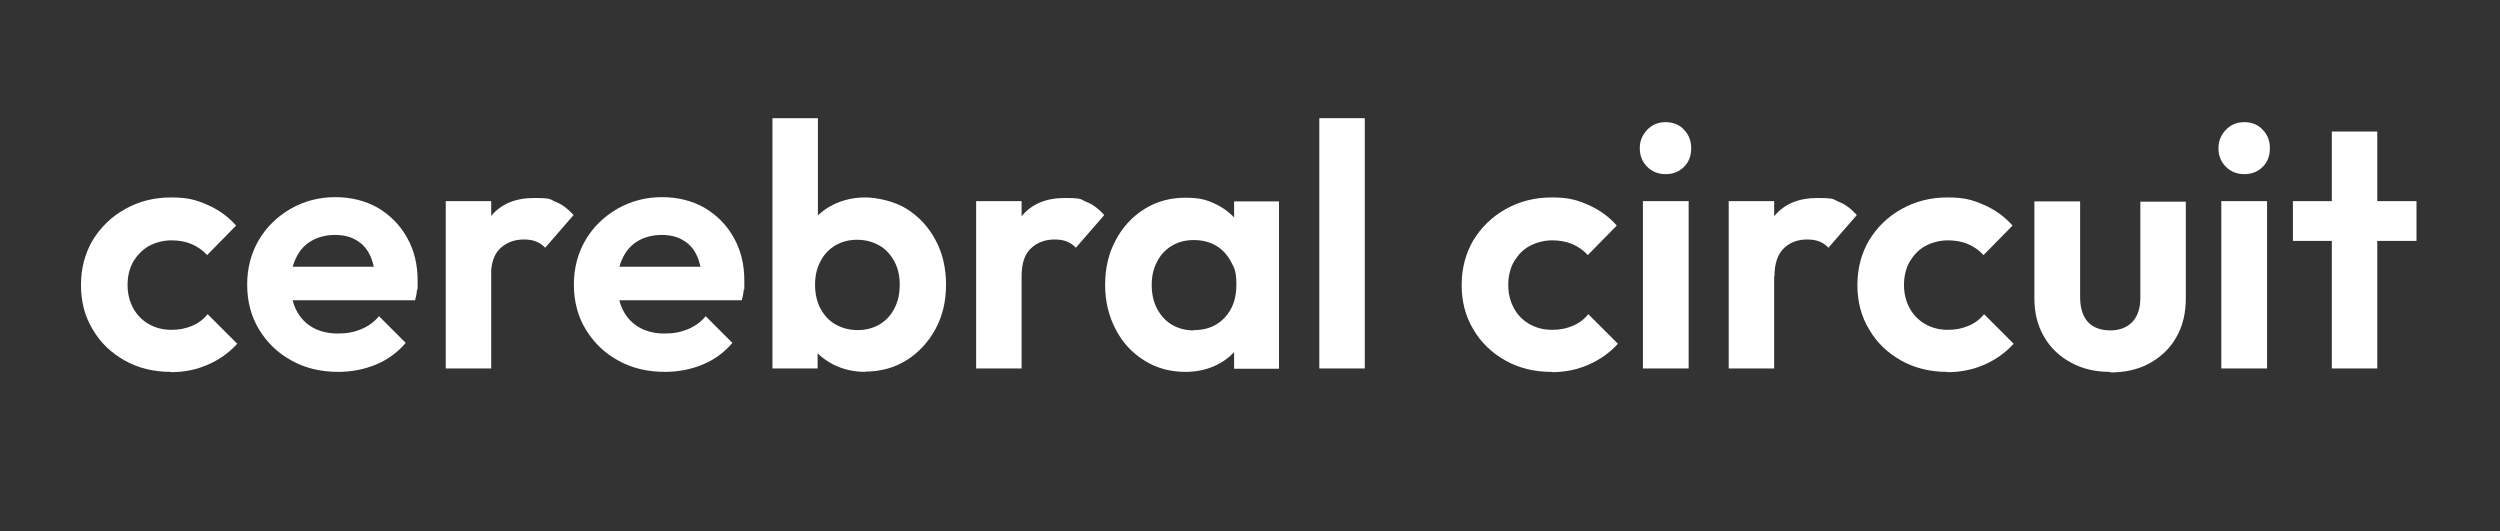
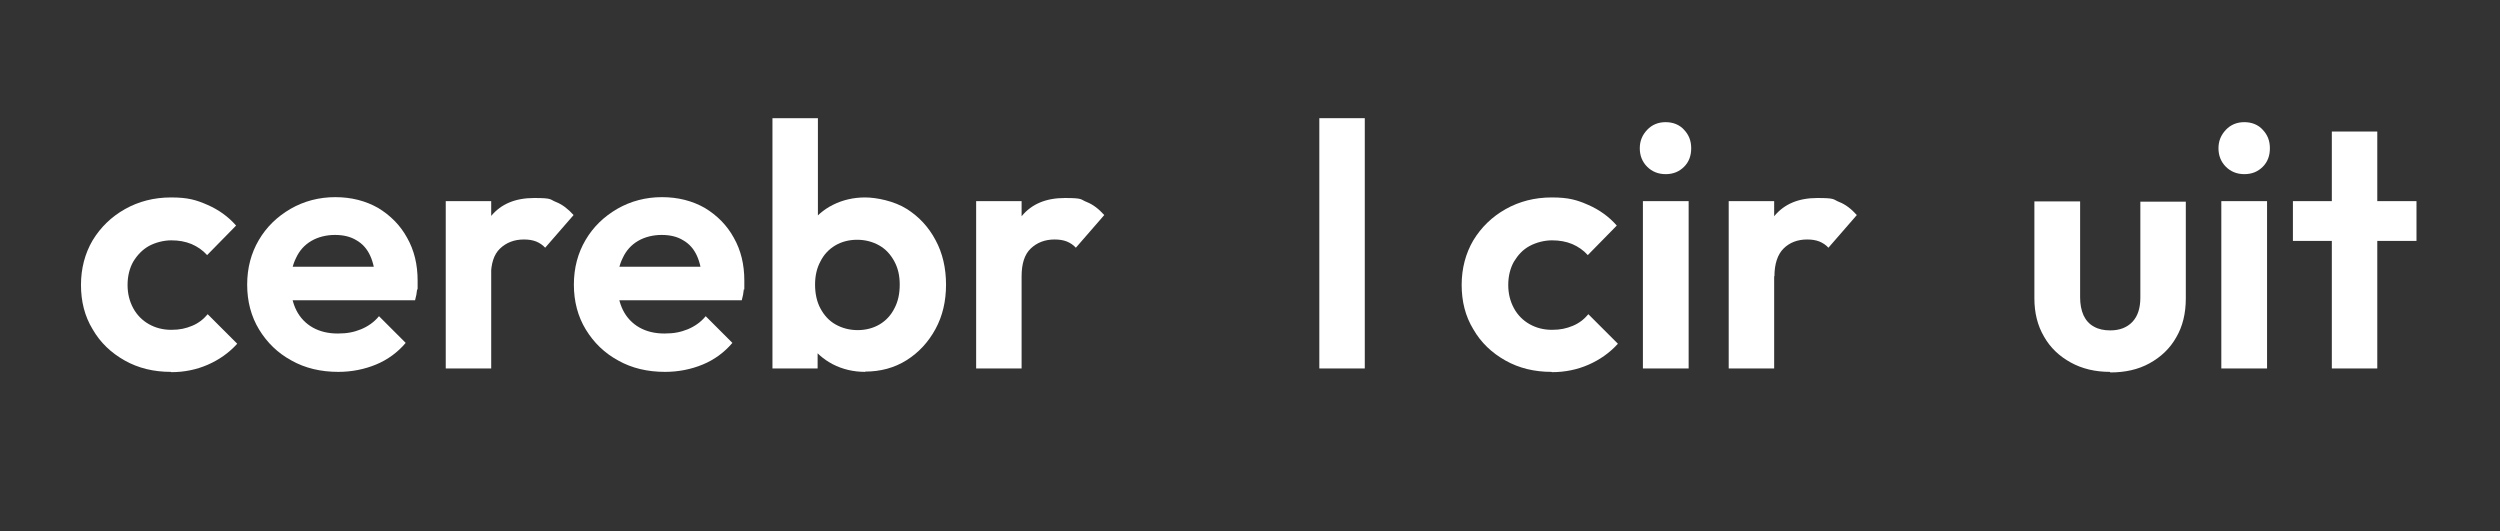
<svg xmlns="http://www.w3.org/2000/svg" width="880" height="187" viewBox="0 0 880 187" fill="none">
  <rect x="0" y="0" width="880" height="187" fill="#333333" stroke="none" />
  <path d="M60.104 130.899C54.104 130.899 48.704 129.599 43.904 126.899C39.104 124.199 35.304 120.599 32.604 115.899C29.804 111.299 28.504 106.099 28.504 100.299C28.504 94.499 29.904 89.199 32.604 84.599C35.404 79.999 39.204 76.299 44.004 73.599C48.804 70.899 54.204 69.499 60.204 69.499C66.204 69.499 69.104 70.399 73.004 72.099C76.904 73.799 80.304 76.199 83.104 79.399L72.904 89.799C71.404 88.099 69.504 86.799 67.404 85.899C65.204 84.999 62.904 84.599 60.304 84.599C57.704 84.599 54.804 85.299 52.404 86.599C50.104 87.899 48.304 89.799 46.904 92.099C45.604 94.399 44.904 97.199 44.904 100.299C44.904 103.399 45.604 106.099 46.904 108.499C48.204 110.899 50.104 112.799 52.404 114.099C54.704 115.399 57.304 116.099 60.304 116.099C63.304 116.099 65.404 115.599 67.604 114.699C69.804 113.799 71.604 112.399 73.104 110.599L83.504 120.999C80.504 124.299 77.004 126.699 73.104 128.399C69.204 130.099 64.904 130.999 60.304 130.999L60.104 130.899Z" fill="white" />
  <path d="M119.104 130.898C112.904 130.898 107.404 129.598 102.604 126.898C97.804 124.298 94.004 120.598 91.204 115.998C88.404 111.398 87.004 106.098 87.004 100.198C87.004 94.298 88.404 89.098 91.104 84.498C93.804 79.898 97.504 76.298 102.304 73.498C107.004 70.798 112.304 69.398 118.004 69.398C123.704 69.398 128.704 70.698 133.104 73.198C137.404 75.798 140.904 79.298 143.304 83.698C145.804 88.098 147.004 93.098 147.004 98.798C147.004 104.498 147.004 100.898 146.804 101.998C146.704 103.098 146.504 104.298 146.104 105.698H96.604C96.604 105.798 96.604 93.898 96.604 93.898H138.704C138.704 93.798 132.204 98.798 132.204 98.798C132.004 95.298 131.404 92.398 130.304 89.998C129.204 87.598 127.604 85.798 125.504 84.598C123.404 83.298 120.904 82.698 117.904 82.698C114.904 82.698 112.004 83.398 109.604 84.798C107.204 86.198 105.404 88.198 104.204 90.798C102.904 93.398 102.304 96.398 102.304 99.898C102.304 103.398 103.004 106.598 104.304 109.198C105.604 111.798 107.604 113.898 110.104 115.298C112.604 116.698 115.504 117.398 118.904 117.398C122.304 117.398 124.604 116.898 127.104 115.898C129.504 114.898 131.704 113.398 133.404 111.298L142.804 120.698C140.004 123.998 136.504 126.598 132.404 128.298C128.304 129.998 123.804 130.898 119.104 130.898Z" fill="white" />
  <path d="M156.903 129.698V70.798H172.903V129.698H156.903ZM172.803 97.198L166.603 93.098C167.303 85.898 169.403 80.198 172.903 75.998C176.403 71.798 181.403 69.698 188.003 69.698C194.603 69.698 193.403 70.198 195.703 71.098C198.003 71.998 200.003 73.598 201.903 75.698L191.903 87.198C191.003 86.198 189.903 85.498 188.703 84.998C187.403 84.498 186.003 84.298 184.403 84.298C181.003 84.298 178.203 85.398 176.003 87.498C173.803 89.598 172.803 92.898 172.803 97.298V97.198Z" fill="white" />
  <path d="M234.104 130.898C227.904 130.898 222.404 129.598 217.604 126.898C212.804 124.298 209.004 120.598 206.204 115.998C203.404 111.398 202.004 106.098 202.004 100.198C202.004 94.298 203.404 89.098 206.104 84.498C208.804 79.898 212.504 76.298 217.304 73.498C222.004 70.798 227.304 69.398 233.004 69.398C238.704 69.398 243.704 70.698 248.104 73.198C252.404 75.798 255.904 79.298 258.304 83.698C260.804 88.098 262.004 93.098 262.004 98.798C262.004 104.498 262.004 100.898 261.804 101.998C261.704 103.098 261.504 104.298 261.104 105.698H211.604C211.604 105.798 211.604 93.898 211.604 93.898H253.704C253.704 93.798 247.204 98.798 247.204 98.798C247.004 95.298 246.404 92.398 245.304 89.998C244.204 87.598 242.604 85.798 240.504 84.598C238.404 83.298 235.904 82.698 232.904 82.698C229.904 82.698 227.004 83.398 224.604 84.798C222.204 86.198 220.404 88.198 219.204 90.798C217.904 93.398 217.304 96.398 217.304 99.898C217.304 103.398 218.004 106.598 219.304 109.198C220.604 111.798 222.604 113.898 225.104 115.298C227.604 116.698 230.504 117.398 233.904 117.398C237.304 117.398 239.604 116.898 242.104 115.898C244.504 114.898 246.704 113.398 248.404 111.298L257.804 120.698C255.004 123.998 251.504 126.598 247.404 128.298C243.304 129.998 238.804 130.898 234.104 130.898Z" fill="white" />
  <path d="M271.903 129.699V41.599H287.903V85.399L285.203 99.499L287.803 113.899V129.699H272.003H271.903ZM304.603 130.899C300.403 130.899 296.603 129.999 293.103 128.199C289.703 126.399 287.003 123.999 284.903 120.899C282.903 117.799 281.803 114.399 281.603 110.499V89.499C281.803 85.699 282.903 82.199 285.003 79.199C287.103 76.199 289.803 73.799 293.203 72.099C296.603 70.399 300.403 69.499 304.503 69.499C308.603 69.499 314.803 70.799 319.103 73.499C323.403 76.199 326.803 79.799 329.303 84.499C331.803 89.099 333.003 94.399 333.003 100.199C333.003 105.999 331.803 111.199 329.303 115.799C326.803 120.399 323.403 124.099 319.103 126.799C314.803 129.499 309.903 130.799 304.503 130.799L304.603 130.899ZM301.903 116.199C304.803 116.199 307.403 115.499 309.603 114.199C311.803 112.899 313.603 110.999 314.803 108.599C316.103 106.199 316.703 103.399 316.703 100.199C316.703 96.999 316.103 94.399 314.803 91.999C313.503 89.599 311.803 87.699 309.503 86.399C307.203 85.099 304.603 84.399 301.703 84.399C298.803 84.399 296.203 85.099 294.003 86.399C291.803 87.699 290.003 89.599 288.803 91.999C287.503 94.399 286.903 97.099 286.903 100.199C286.903 103.299 287.503 106.199 288.803 108.599C290.103 110.999 291.803 112.899 294.103 114.199C296.403 115.499 299.003 116.199 301.903 116.199Z" fill="white" />
  <path d="M343.604 129.698V70.798H359.604V129.698H343.604ZM359.604 97.198L353.404 93.098C354.104 85.898 356.203 80.198 359.703 75.998C363.203 71.798 368.203 69.698 374.803 69.698C381.403 69.698 380.203 70.198 382.503 71.098C384.803 71.998 386.803 73.598 388.703 75.698L378.703 87.198C377.803 86.198 376.704 85.498 375.504 84.998C374.204 84.498 372.803 84.298 371.203 84.298C367.803 84.298 365.003 85.398 362.803 87.498C360.603 89.598 359.604 92.898 359.604 97.298V97.198Z" fill="white" />
-   <path d="M417.304 130.899C411.904 130.899 407.104 129.599 402.804 126.899C398.504 124.199 395.104 120.599 392.704 115.899C390.304 111.299 389.004 106.099 389.004 100.299C389.004 94.499 390.204 89.199 392.704 84.599C395.104 79.999 398.504 76.299 402.804 73.599C407.104 70.899 411.904 69.599 417.304 69.599C422.704 69.599 425.304 70.499 428.604 72.199C431.904 73.899 434.604 76.299 436.604 79.299C438.604 82.299 439.704 85.799 439.804 89.599V110.799C439.604 114.699 438.604 118.199 436.604 121.199C434.604 124.199 431.904 126.599 428.604 128.299C425.304 129.999 421.504 130.899 417.304 130.899ZM420.304 116.199C424.804 116.199 428.404 114.699 431.104 111.799C433.904 108.799 435.204 104.999 435.204 100.299C435.204 95.599 434.604 94.499 433.304 92.099C432.004 89.699 430.304 87.799 428.104 86.499C425.904 85.199 423.204 84.499 420.204 84.499C417.204 84.499 414.704 85.199 412.504 86.499C410.304 87.799 408.504 89.699 407.304 92.099C406.004 94.499 405.404 97.199 405.404 100.299C405.404 103.399 406.004 106.299 407.304 108.699C408.604 111.099 410.304 112.999 412.504 114.299C414.704 115.599 417.304 116.299 420.204 116.299L420.304 116.199ZM434.404 129.699V113.899L437.004 99.499L434.404 85.399V70.899H450.204V129.799H434.404V129.699Z" fill="white" />
  <path d="M464.403 129.699V41.599H480.403V129.699H464.403Z" fill="white" />
  <path d="M546.104 130.899C540.104 130.899 534.704 129.599 529.904 126.899C525.104 124.199 521.304 120.599 518.604 115.899C515.804 111.299 514.504 106.099 514.504 100.299C514.504 94.499 515.904 89.199 518.604 84.599C521.404 79.999 525.204 76.299 530.004 73.599C534.804 70.899 540.204 69.499 546.204 69.499C552.204 69.499 555.104 70.399 559.004 72.099C562.904 73.799 566.304 76.199 569.104 79.399L558.904 89.799C557.404 88.099 555.504 86.799 553.404 85.899C551.204 84.999 548.904 84.599 546.304 84.599C543.704 84.599 540.804 85.299 538.404 86.599C536.004 87.899 534.304 89.799 532.904 92.099C531.604 94.399 530.904 97.199 530.904 100.299C530.904 103.399 531.604 106.099 532.904 108.499C534.204 110.899 536.104 112.799 538.404 114.099C540.704 115.399 543.304 116.099 546.304 116.099C549.304 116.099 551.404 115.599 553.604 114.699C555.804 113.799 557.604 112.399 559.104 110.599L569.504 120.999C566.504 124.299 563.004 126.699 559.104 128.399C555.204 130.099 550.904 130.999 546.304 130.999L546.104 130.899Z" fill="white" />
  <path d="M586.303 61.299C583.703 61.299 581.503 60.399 579.803 58.699C578.103 56.999 577.203 54.799 577.203 52.199C577.203 49.599 578.103 47.499 579.803 45.699C581.503 43.899 583.703 42.999 586.303 42.999C588.903 42.999 591.203 43.899 592.803 45.699C594.503 47.499 595.303 49.599 595.303 52.199C595.303 54.799 594.503 56.999 592.803 58.699C591.103 60.399 589.003 61.299 586.303 61.299ZM578.303 129.699V70.799H594.403V129.699H578.303Z" fill="white" />
  <path d="M608.504 129.698V70.798H624.504V129.698H608.504ZM624.504 97.198L618.304 93.098C619.004 85.898 621.104 80.198 624.604 75.998C628.104 71.798 633.104 69.698 639.704 69.698C646.304 69.698 645.104 70.198 647.404 71.098C649.704 71.998 651.704 73.598 653.604 75.698L643.604 87.198C642.704 86.198 641.604 85.498 640.404 84.998C639.104 84.498 637.704 84.298 636.104 84.298C632.704 84.298 629.904 85.398 627.804 87.498C625.704 89.598 624.604 92.898 624.604 97.298L624.504 97.198Z" fill="white" />
-   <path d="M685.404 130.899C679.404 130.899 674.004 129.599 669.204 126.899C664.404 124.199 660.604 120.599 657.904 115.899C655.104 111.299 653.804 106.099 653.804 100.299C653.804 94.499 655.204 89.199 657.904 84.599C660.704 79.999 664.504 76.299 669.304 73.599C674.104 70.899 679.504 69.499 685.504 69.499C691.504 69.499 694.404 70.399 698.304 72.099C702.204 73.799 705.604 76.199 708.404 79.399L698.204 89.799C696.704 88.099 694.804 86.799 692.704 85.899C690.504 84.999 688.204 84.599 685.604 84.599C683.004 84.599 680.104 85.299 677.704 86.599C675.304 87.899 673.604 89.799 672.204 92.099C670.904 94.399 670.204 97.199 670.204 100.299C670.204 103.399 670.904 106.099 672.204 108.499C673.504 110.899 675.404 112.799 677.704 114.099C680.004 115.399 682.604 116.099 685.604 116.099C688.604 116.099 690.704 115.599 692.904 114.699C695.104 113.799 696.904 112.399 698.404 110.599L708.804 120.999C705.804 124.299 702.304 126.699 698.404 128.399C694.504 130.099 690.204 130.999 685.604 130.999L685.404 130.899Z" fill="white" />
  <path d="M742.703 130.898C737.503 130.898 732.904 129.798 728.904 127.598C724.904 125.398 721.703 122.398 719.503 118.498C717.203 114.598 716.104 110.098 716.104 104.998V70.898H732.203V104.698C732.203 107.098 732.604 109.198 733.404 110.998C734.204 112.698 735.404 114.098 737.104 114.998C738.704 115.898 740.604 116.298 742.804 116.298C746.104 116.298 748.704 115.298 750.604 113.298C752.504 111.298 753.404 108.398 753.404 104.798V70.998H769.404V105.098C769.404 110.298 768.303 114.898 766.003 118.798C763.803 122.698 760.604 125.698 756.604 127.898C752.604 130.098 748.004 131.098 742.804 131.098L742.703 130.898Z" fill="white" />
  <path d="M790.003 61.299C787.403 61.299 785.203 60.399 783.503 58.699C781.803 56.999 780.903 54.799 780.903 52.199C780.903 49.599 781.803 47.499 783.503 45.699C785.203 43.899 787.403 42.999 790.003 42.999C792.603 42.999 794.903 43.899 796.503 45.699C798.203 47.499 799.003 49.599 799.003 52.199C799.003 54.799 798.203 56.999 796.503 58.699C794.803 60.399 792.703 61.299 790.003 61.299ZM781.903 129.699V70.799H798.003V129.699H781.903Z" fill="white" />
  <path d="M807.104 84.799V70.799H850.604V84.799H807.104ZM820.804 129.699V46.299H836.804V129.699H820.804Z" fill="white" />
</svg>